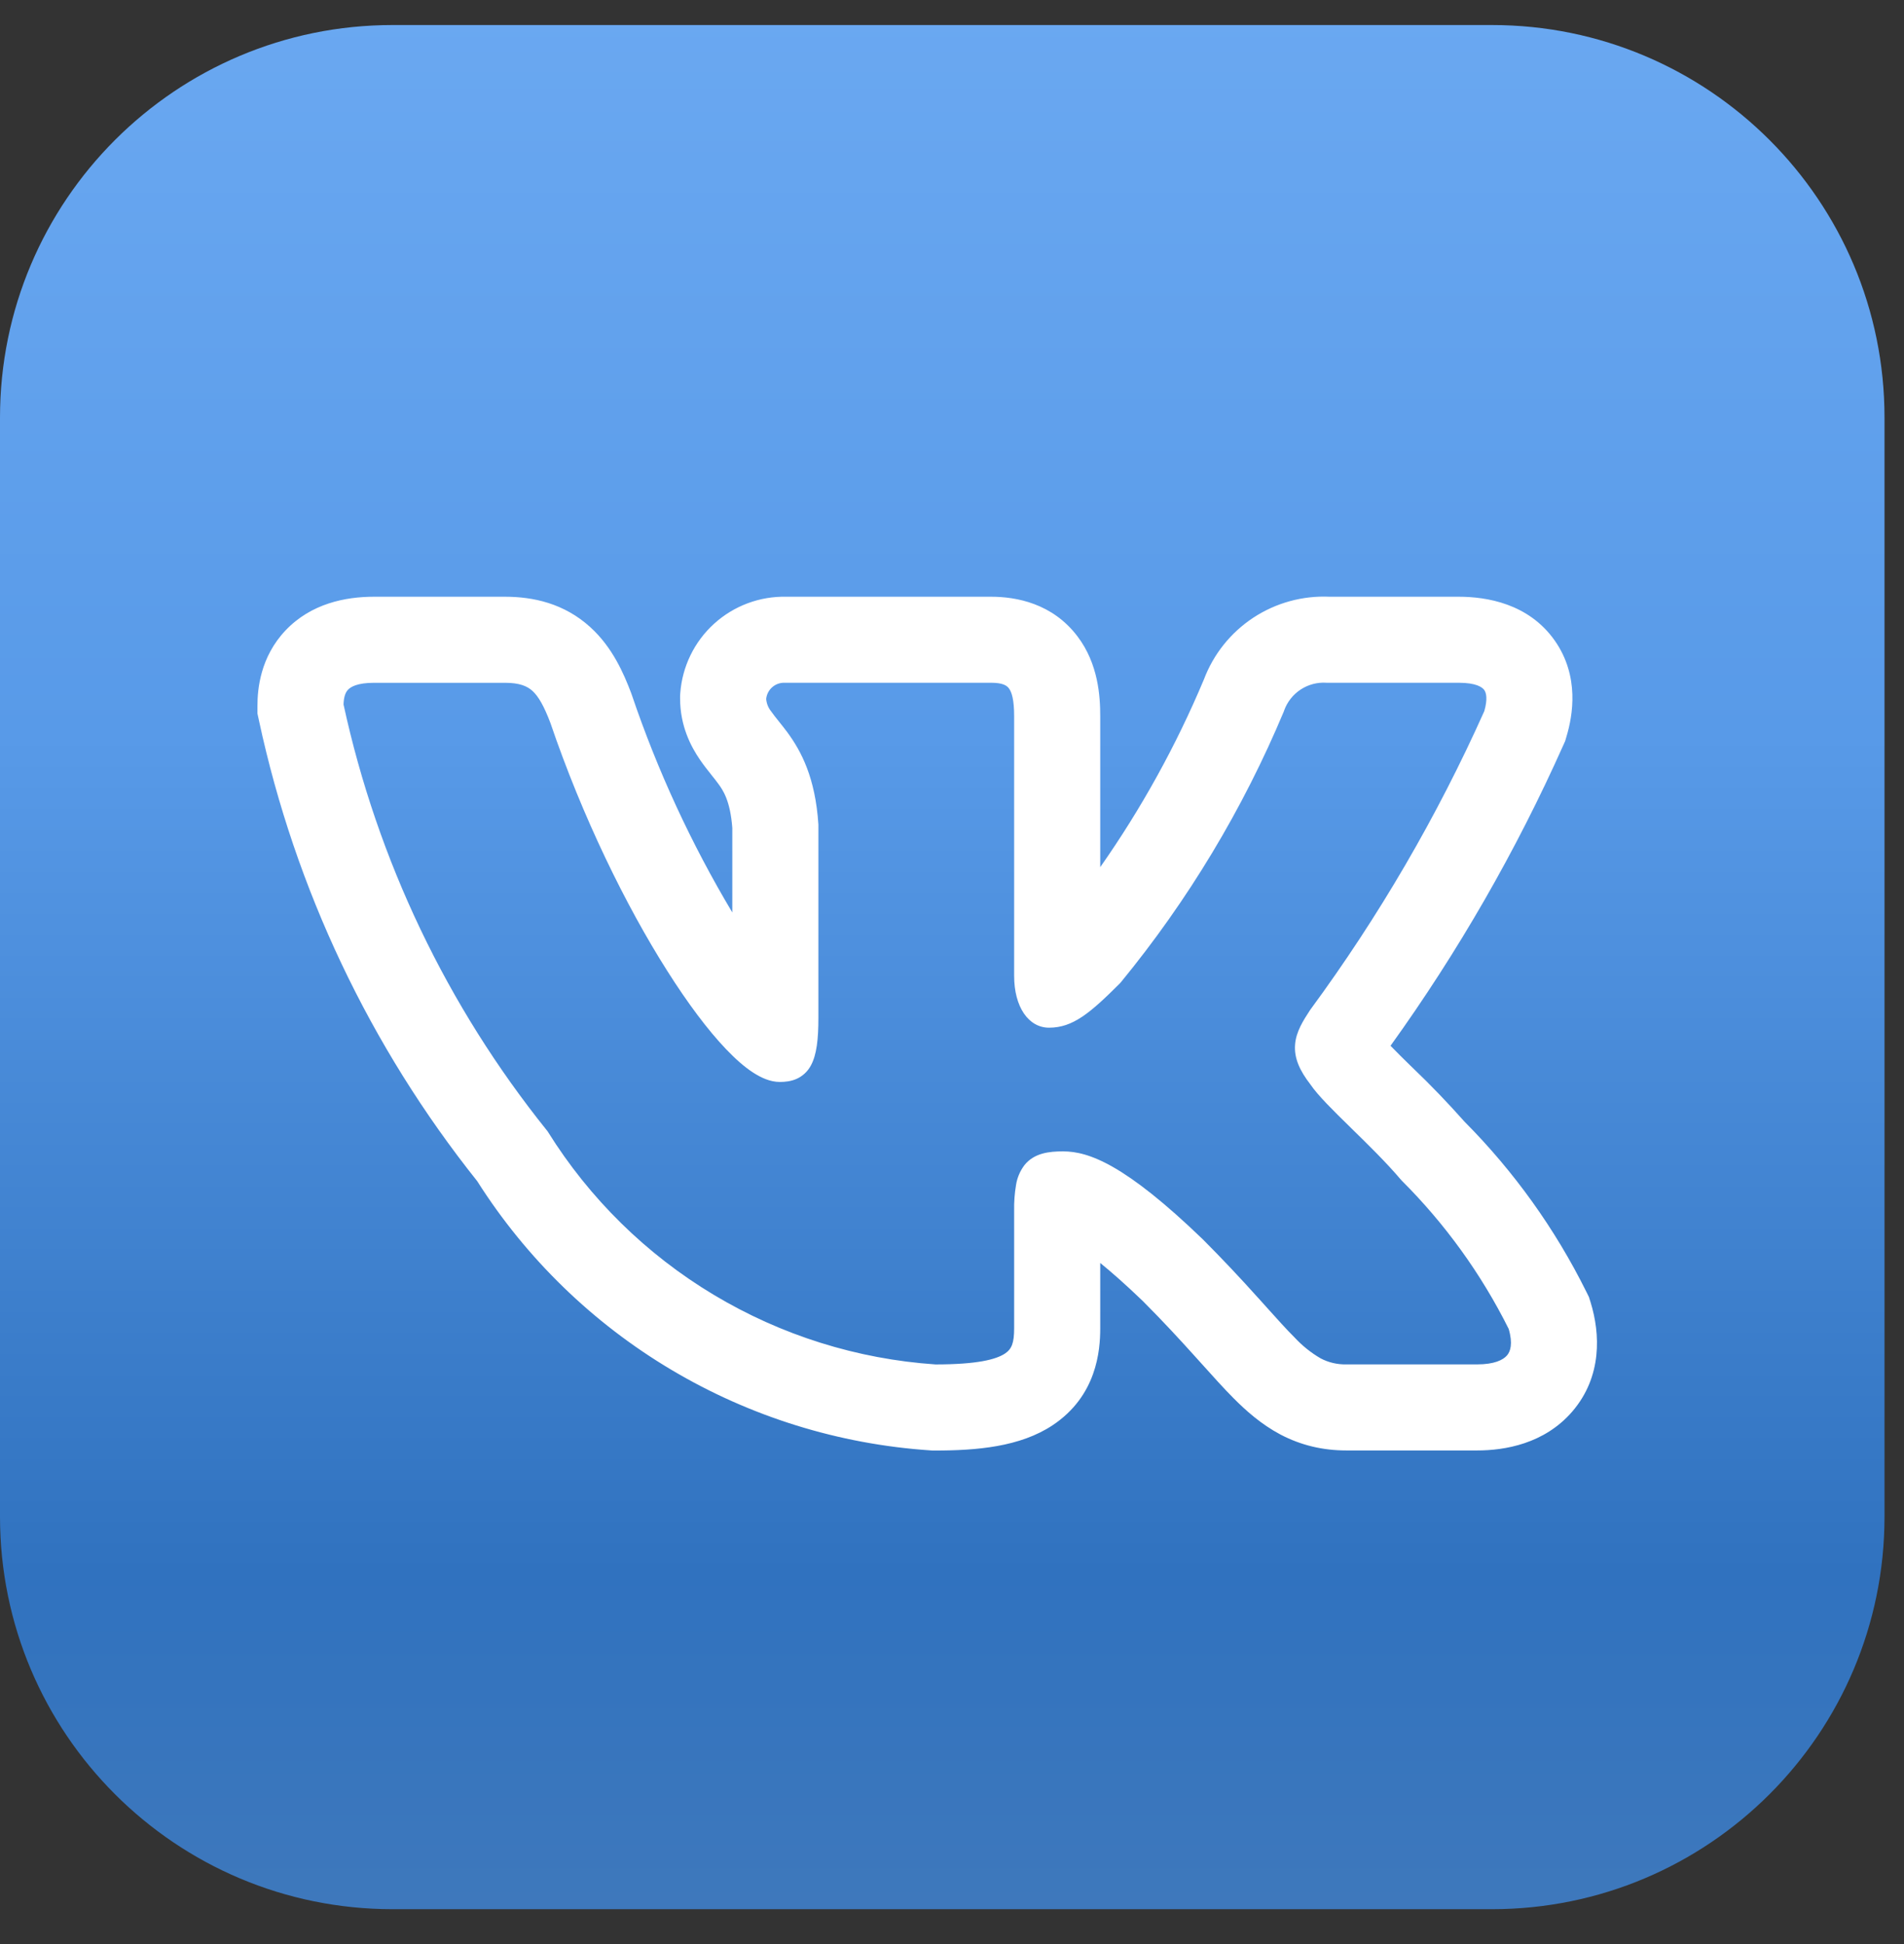
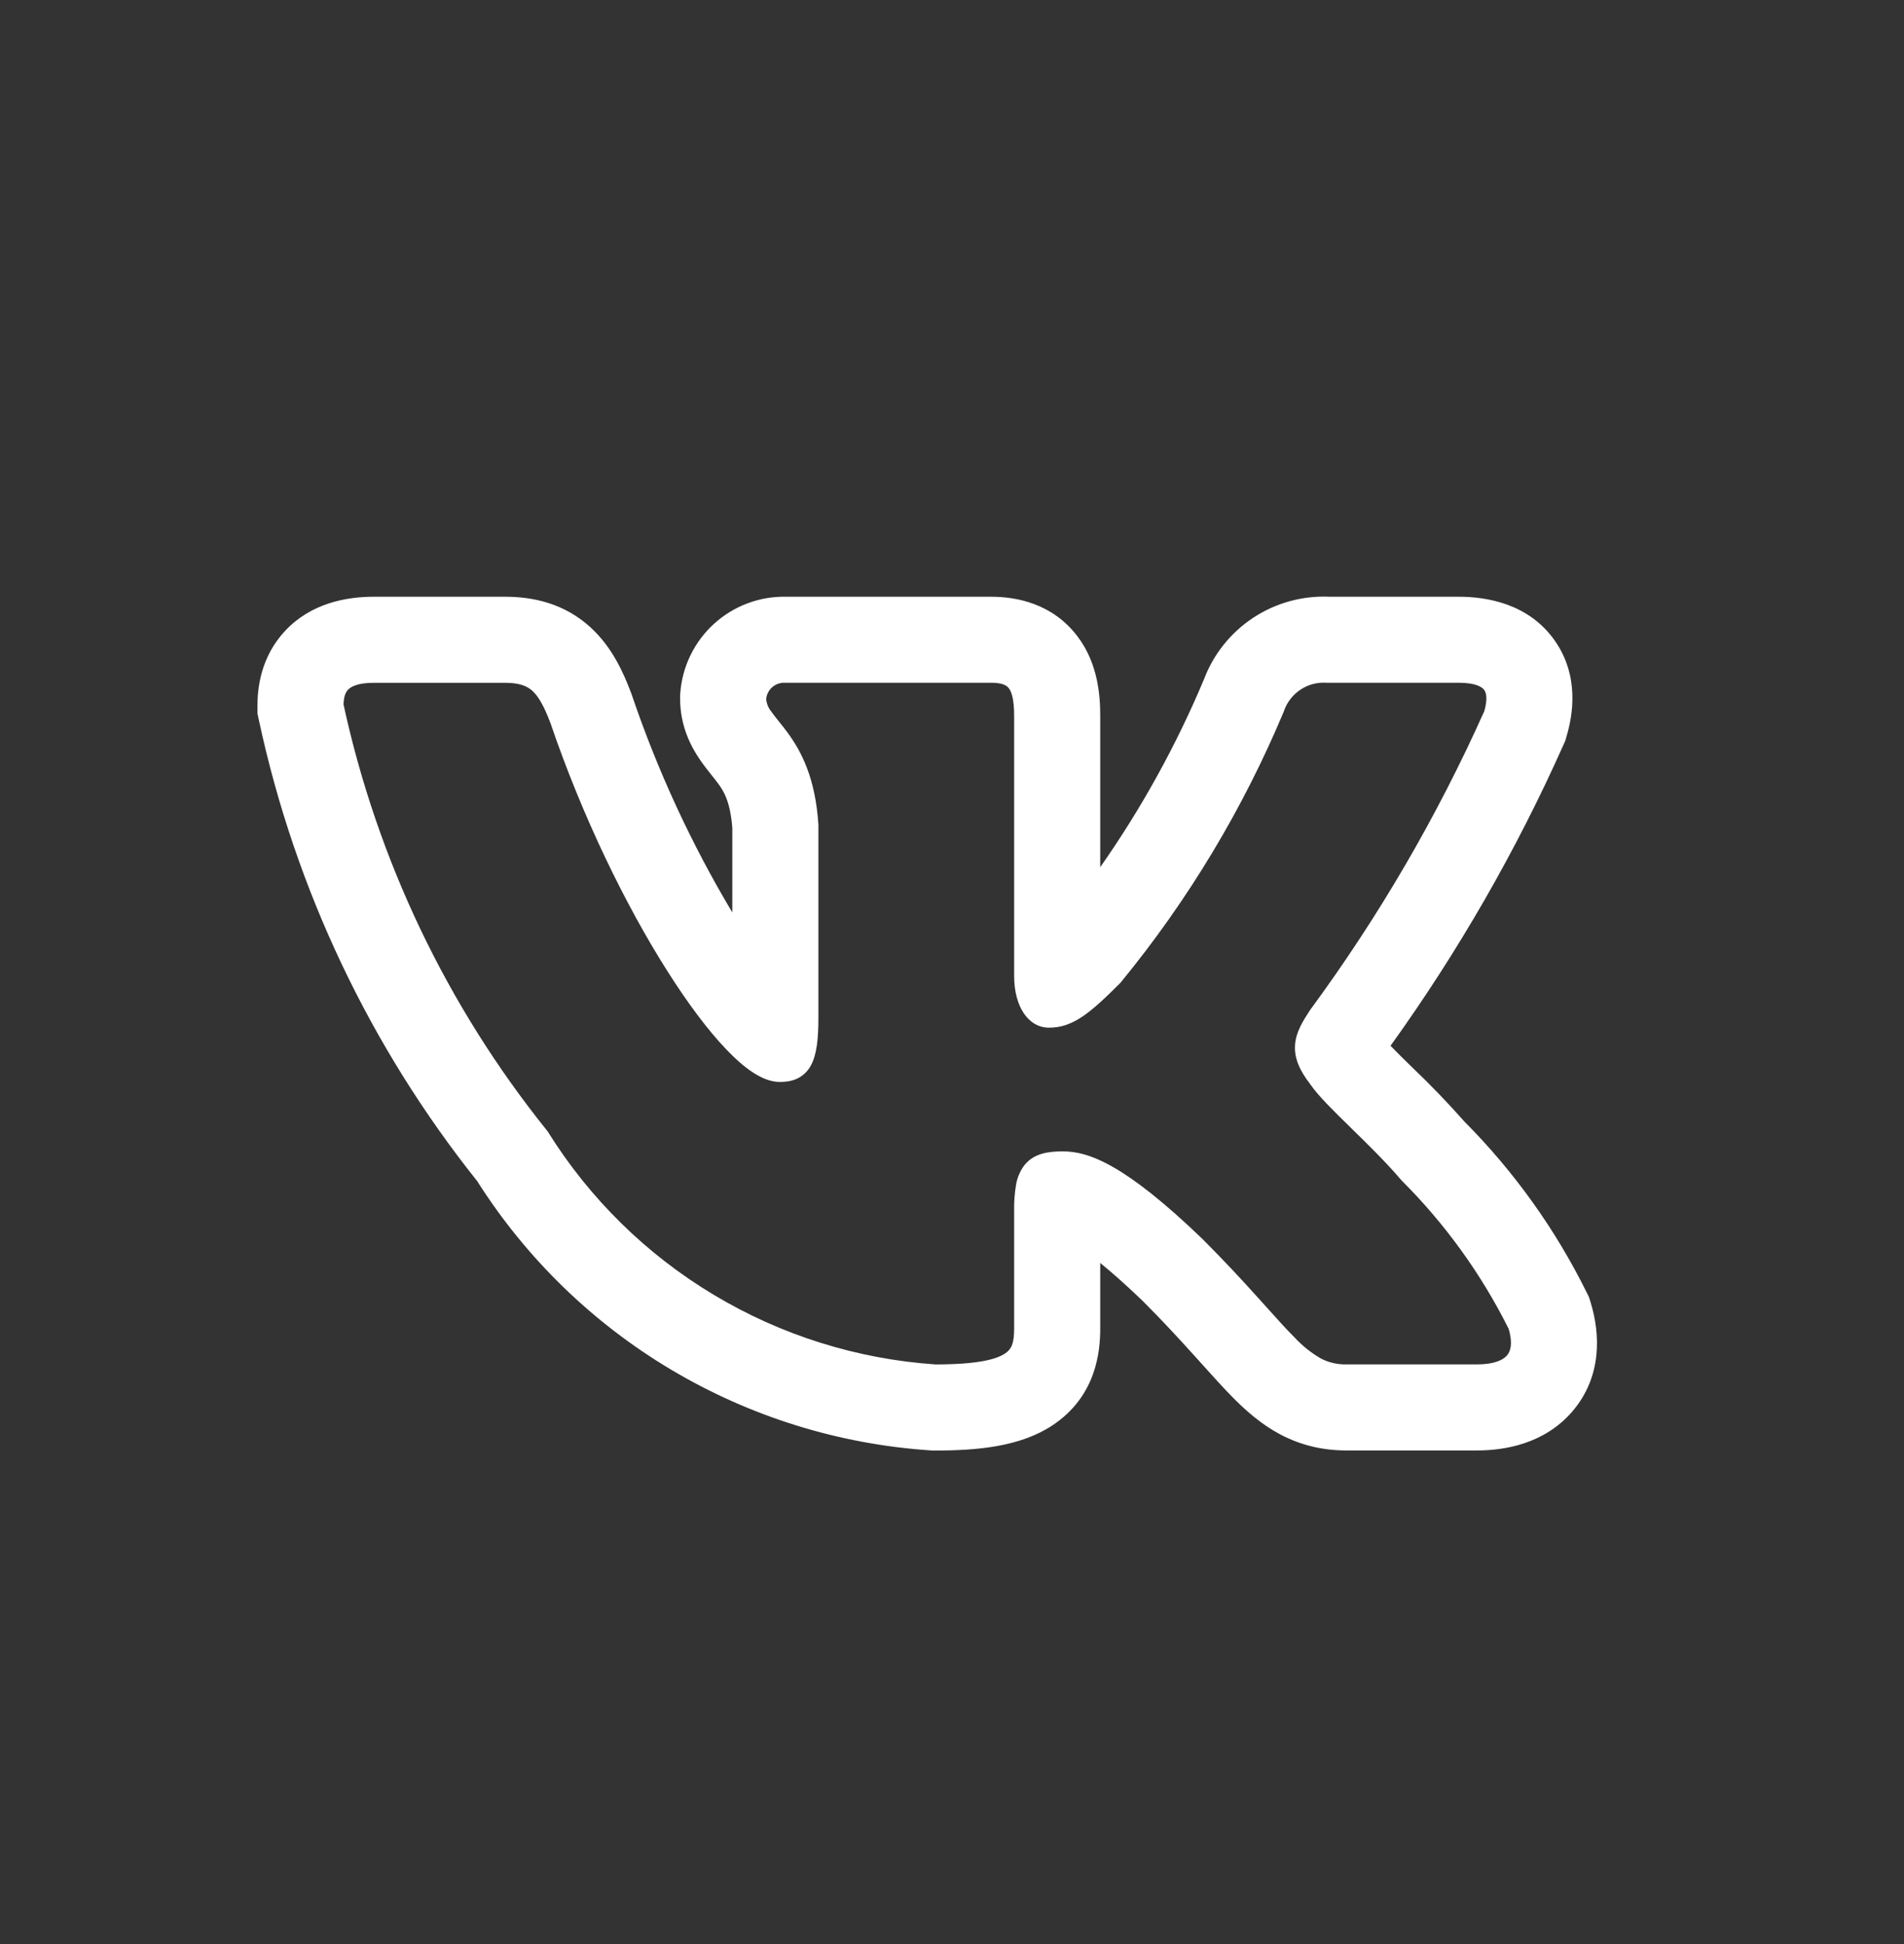
<svg xmlns="http://www.w3.org/2000/svg" width="47" height="48" viewBox="0 0 47 48" fill="none">
  <rect x="0" y="0" width="47" height="48" fill="#333333" stroke="none" />
-   <path d="M9.691 0.618H36.828C42.18 0.618 46.519 4.957 46.519 10.31V37.446C46.519 42.798 42.18 47.137 36.828 47.137H9.691C4.339 47.137 0 42.798 0 37.446V10.31C0 4.957 4.339 0.618 9.691 0.618Z" fill="url(#paint0_linear_683_528)" />
  <path fill-rule="evenodd" clip-rule="evenodd" d="M39.158 31.892C38.388 30.34 37.372 28.922 36.151 27.693C35.742 27.232 35.315 26.787 34.869 26.361L34.815 26.309C34.649 26.148 34.486 25.985 34.325 25.82C35.994 23.498 37.423 21.013 38.589 18.401L38.636 18.296L38.668 18.186C38.823 17.672 38.998 16.694 38.375 15.81C37.729 14.898 36.696 14.733 36.004 14.733H32.82C32.154 14.703 31.495 14.884 30.937 15.251C30.38 15.618 29.953 16.152 29.718 16.776C29.033 18.408 28.175 19.961 27.159 21.41V17.68C27.159 17.198 27.114 16.391 26.597 15.711C25.979 14.895 25.085 14.733 24.465 14.733H19.413C18.754 14.718 18.114 14.957 17.626 15.401C17.138 15.844 16.84 16.459 16.792 17.116L16.788 17.18V17.244C16.788 17.931 17.06 18.438 17.278 18.757C17.376 18.9 17.479 19.03 17.546 19.112L17.56 19.131C17.631 19.219 17.677 19.277 17.724 19.342C17.849 19.509 18.026 19.77 18.077 20.441V22.528C17.063 20.83 16.231 19.029 15.596 17.156L15.585 17.125L15.574 17.095C15.401 16.643 15.125 15.986 14.571 15.484C13.925 14.896 13.16 14.733 12.464 14.733H9.234C8.53 14.733 7.681 14.898 7.048 15.565C6.426 16.222 6.355 17.01 6.355 17.427V17.616L6.395 17.801C7.289 21.953 9.132 25.841 11.78 29.162C12.99 31.071 14.633 32.667 16.576 33.822C18.519 34.977 20.707 35.658 22.962 35.809L23.02 35.813H23.079C24.108 35.813 25.18 35.724 25.986 35.187C27.073 34.462 27.159 33.35 27.159 32.795V31.182C27.438 31.409 27.784 31.712 28.208 32.12C28.72 32.633 29.128 33.078 29.478 33.466L29.665 33.673C29.937 33.976 30.205 34.275 30.449 34.52C30.755 34.828 31.133 35.166 31.606 35.417C32.12 35.687 32.66 35.811 33.233 35.811H36.464C37.145 35.811 38.121 35.649 38.809 34.853C39.556 33.986 39.5 32.922 39.265 32.158L39.222 32.021L39.158 31.892ZM31.055 32.042C30.616 31.552 30.164 31.073 29.699 30.606L29.695 30.602C27.773 28.749 26.876 28.427 26.241 28.427C25.903 28.427 25.53 28.464 25.288 28.767C25.179 28.912 25.107 29.081 25.08 29.26C25.045 29.468 25.03 29.678 25.034 29.889V32.795C25.034 33.156 24.975 33.307 24.808 33.418C24.585 33.567 24.111 33.687 23.092 33.687C21.157 33.555 19.281 32.966 17.618 31.968C15.955 30.971 14.553 29.592 13.527 27.947L13.515 27.928L13.501 27.911C11.035 24.842 9.316 21.241 8.48 17.393C8.486 17.208 8.526 17.096 8.591 17.029C8.658 16.958 8.82 16.858 9.234 16.858H12.464C12.823 16.858 13.01 16.938 13.144 17.058C13.294 17.197 13.428 17.431 13.586 17.847C14.38 20.179 15.45 22.361 16.466 23.963C16.973 24.765 17.472 25.432 17.923 25.904C18.148 26.139 18.367 26.335 18.578 26.473C18.781 26.607 19.012 26.713 19.25 26.713C19.375 26.713 19.521 26.699 19.661 26.638C19.812 26.571 19.937 26.455 20.015 26.309C20.161 26.043 20.202 25.65 20.202 25.136V20.358C20.127 19.199 19.777 18.546 19.437 18.082C19.368 17.99 19.297 17.899 19.224 17.809L19.206 17.786C19.146 17.713 19.088 17.637 19.033 17.56C18.963 17.473 18.922 17.367 18.913 17.257C18.924 17.144 18.978 17.04 19.063 16.966C19.148 16.891 19.259 16.853 19.372 16.857H24.465C24.757 16.857 24.854 16.928 24.904 16.994C24.975 17.087 25.034 17.278 25.034 17.68V24.095C25.034 24.857 25.386 25.373 25.896 25.373C26.482 25.373 26.906 25.017 27.645 24.278L27.658 24.263L27.669 24.251C29.328 22.228 30.683 19.975 31.693 17.561L31.698 17.544C31.774 17.331 31.918 17.148 32.107 17.024C32.296 16.9 32.521 16.841 32.747 16.857H36.005C36.447 16.857 36.591 16.97 36.64 17.037C36.689 17.108 36.725 17.259 36.64 17.557C35.476 20.158 34.037 22.628 32.349 24.924L32.337 24.941C32.174 25.191 31.994 25.469 31.969 25.786C31.941 26.129 32.088 26.439 32.347 26.774C32.535 27.051 32.925 27.433 33.32 27.819L33.357 27.856C33.771 28.261 34.22 28.7 34.58 29.125L34.59 29.135L34.6 29.147C35.673 30.217 36.565 31.454 37.242 32.81C37.349 33.178 37.284 33.368 37.199 33.466C37.101 33.579 36.882 33.686 36.465 33.686H33.233C33.012 33.691 32.794 33.64 32.599 33.537C32.36 33.398 32.144 33.224 31.956 33.021C31.753 32.819 31.534 32.574 31.265 32.275L31.056 32.042H31.055Z" fill="white" />
  <defs>
    <linearGradient id="paint0_linear_683_528" x1="23.26" y1="58.644" x2="23.26" y2="-12.516" gradientUnits="userSpaceOnUse">
      <stop stop-color="#5281B8" />
      <stop offset="0.278" stop-color="#3072BF" />
      <stop offset="0.569" stop-color="#589AE8" />
      <stop offset="0.82" stop-color="#6AA8F1" />
      <stop offset="1" stop-color="#90C2FE" />
    </linearGradient>
  </defs>
</svg>